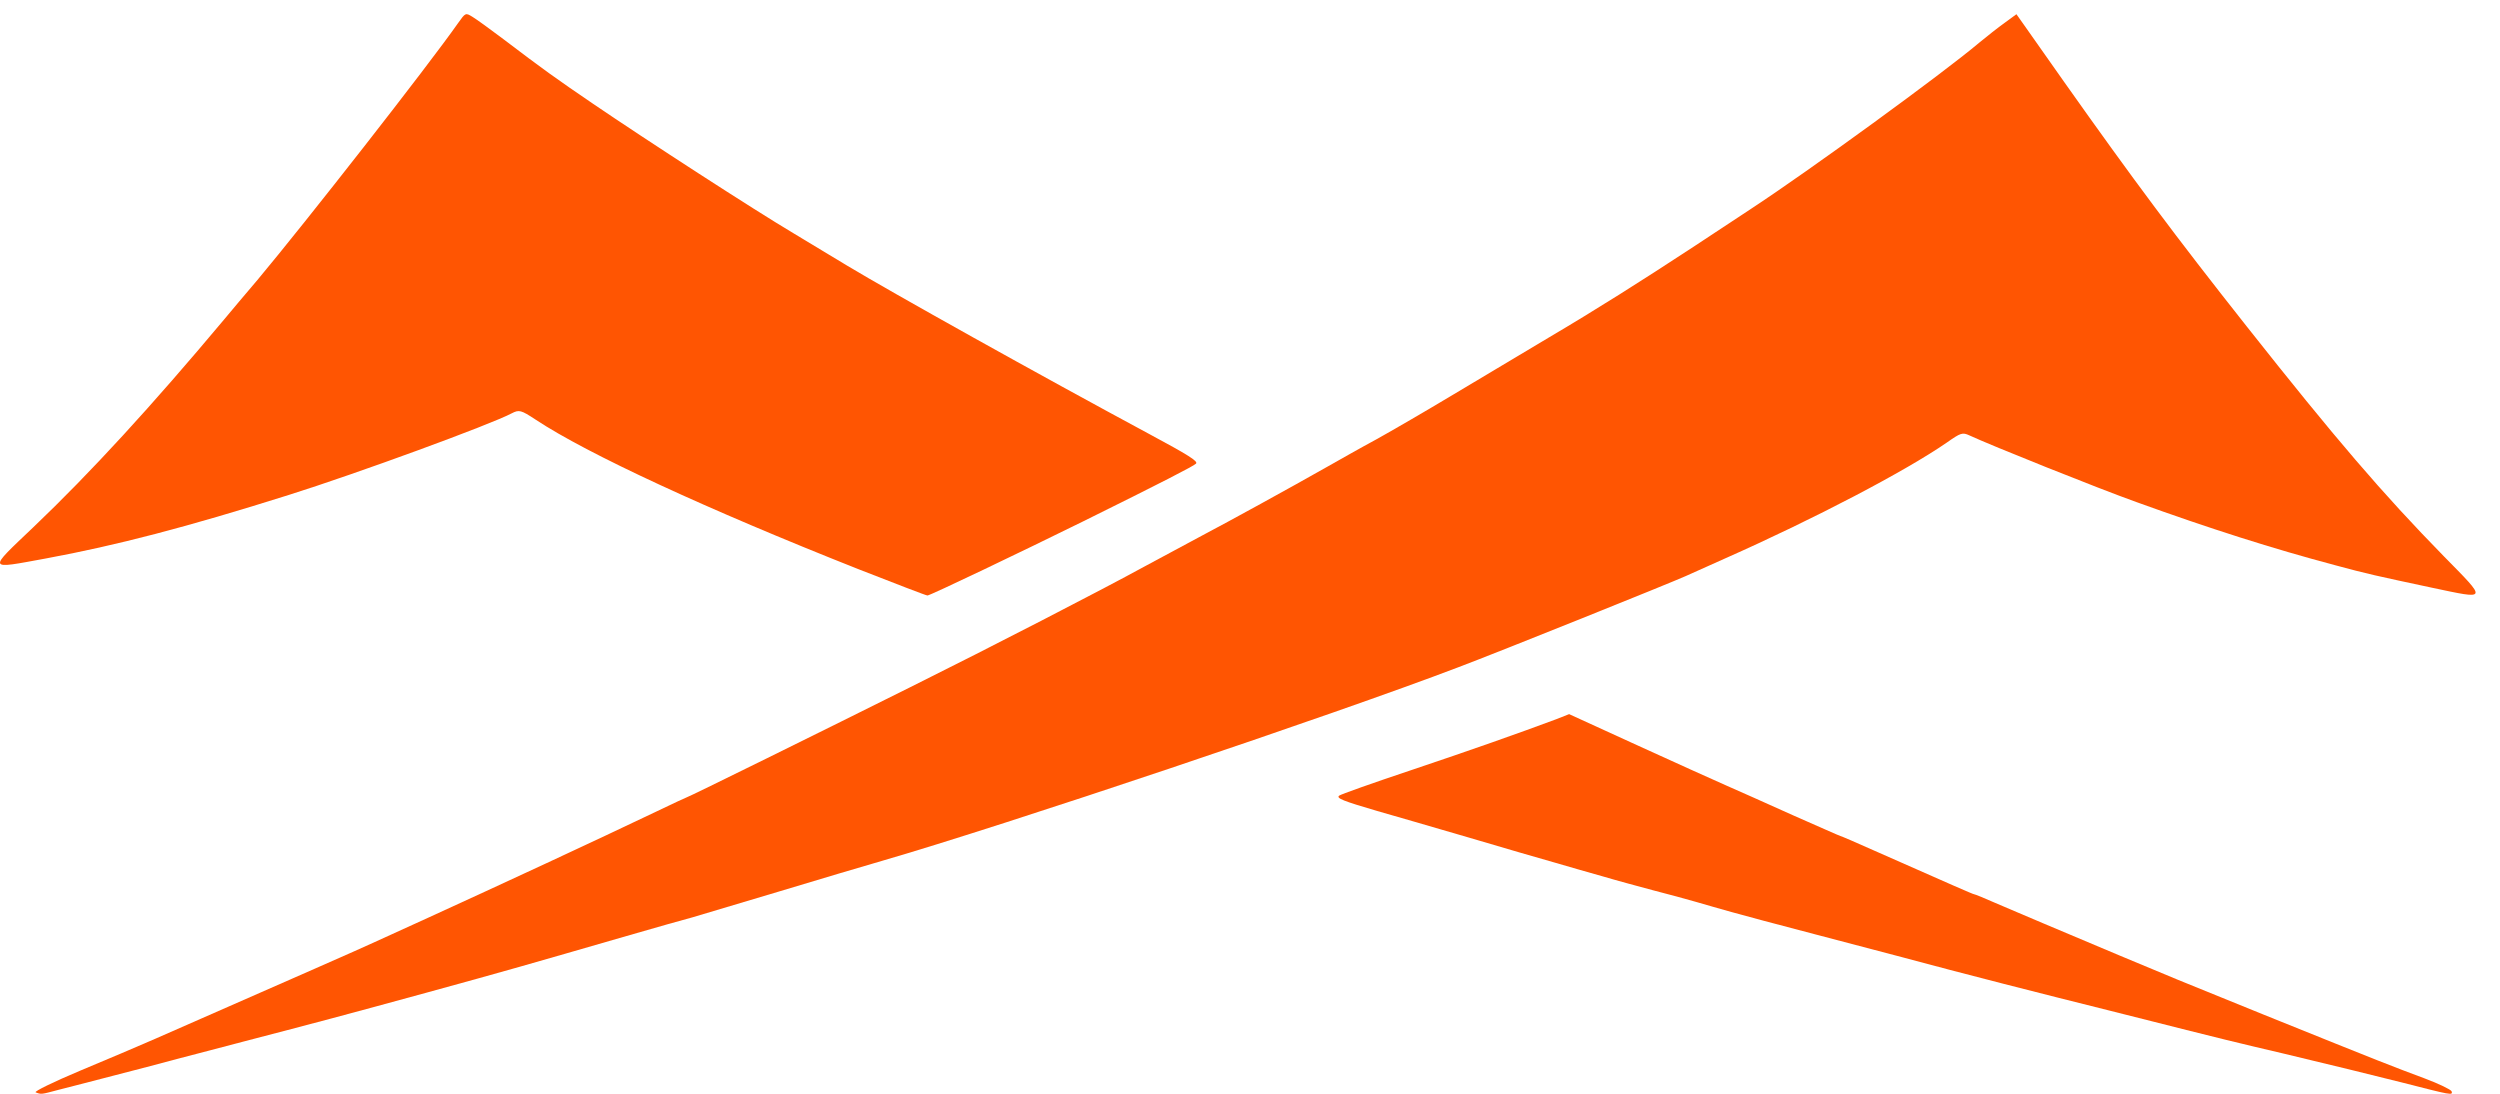
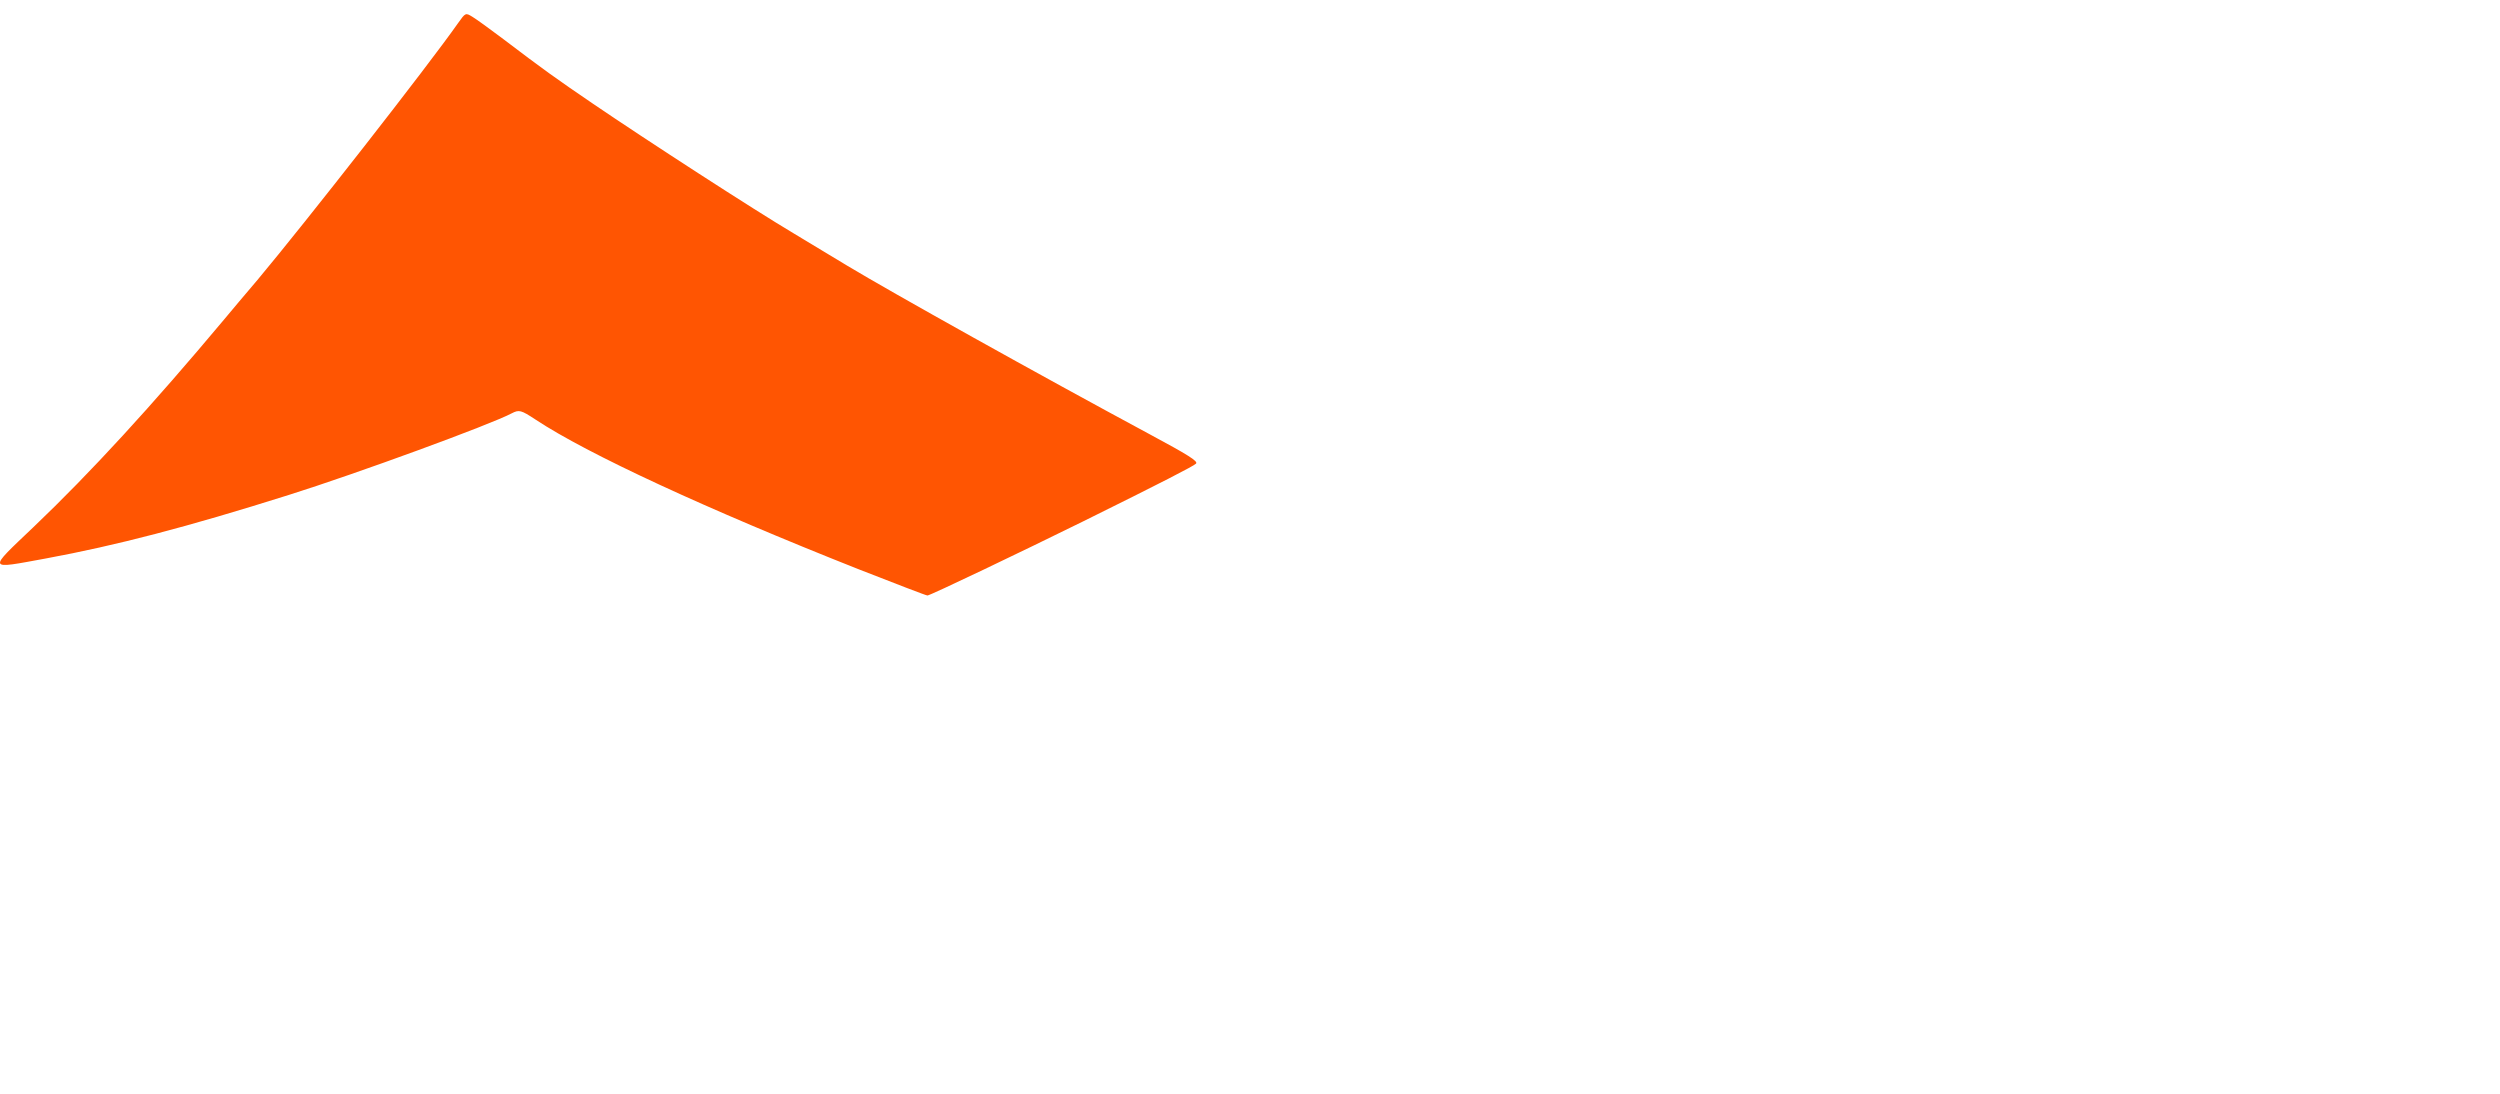
<svg xmlns="http://www.w3.org/2000/svg" width="80" height="35" viewBox="0 0 80 35" fill="none">
-   <path d="M76.856 34.638C76.088 34.444 74.405 34.03 73.106 33.722C71.815 33.422 70.402 33.074 69.966 32.96C69.538 32.855 68.439 32.571 67.524 32.344C65.378 31.809 62.771 31.145 60.852 30.626C60.015 30.407 58.776 30.083 58.105 29.904C57.433 29.726 56.692 29.532 56.448 29.467C56.212 29.402 55.741 29.272 55.401 29.183C55.07 29.086 54.555 28.948 54.267 28.859C53.98 28.778 53.369 28.607 52.916 28.494C52.462 28.372 51.738 28.178 51.302 28.048C50.875 27.927 50.186 27.732 49.776 27.61C49.366 27.497 48.093 27.124 46.941 26.784C45.79 26.451 44.499 26.07 44.063 25.949C42.982 25.633 42.755 25.543 42.851 25.462C42.895 25.422 43.924 25.057 45.136 24.652C47.116 23.987 48.607 23.46 49.802 23.014L50.212 22.852L52.375 23.841C53.561 24.384 54.843 24.96 55.227 25.13C55.61 25.3 56.587 25.73 57.39 26.095C58.201 26.451 58.872 26.751 58.89 26.751C58.907 26.751 59.404 26.962 59.997 27.229C62.492 28.332 63.137 28.616 63.172 28.616C63.198 28.616 63.495 28.737 63.843 28.891C64.192 29.037 64.881 29.337 65.387 29.548C65.893 29.759 66.992 30.221 67.829 30.577C69.556 31.299 69.547 31.299 72.451 32.474C76.35 34.047 76.524 34.111 77.588 34.509C78.042 34.679 78.425 34.865 78.452 34.922C78.495 35.06 78.443 35.044 76.856 34.638Z" fill="#FF5502" />
-   <path d="M1.141 34.955C1.081 34.929 1.717 34.618 2.56 34.264C3.411 33.91 4.486 33.452 4.959 33.245C9.705 31.162 11.553 30.35 11.923 30.177C12.112 30.091 12.903 29.728 13.686 29.374C16.05 28.294 19.051 26.902 20.985 25.978C21.519 25.719 21.974 25.511 21.983 25.511C22.026 25.511 26.385 23.36 29.205 21.952C31.724 20.699 35.258 18.876 36.6 18.141C37.124 17.856 37.95 17.416 38.448 17.148C39.351 16.672 41.285 15.61 42.489 14.927C42.842 14.728 43.538 14.331 44.037 14.063C44.536 13.787 45.636 13.147 46.487 12.637C47.339 12.128 48.714 11.307 49.54 10.814C51.105 9.89 52.497 9.008 54.183 7.903C54.724 7.548 55.558 6.995 56.031 6.684C57.888 5.466 62.153 2.364 63.34 1.362C63.58 1.163 63.941 0.878 64.148 0.731L64.526 0.455L64.758 0.783C64.879 0.956 65.463 1.785 66.048 2.615C68.266 5.751 69.625 7.574 71.886 10.434C74.741 14.046 76.237 15.791 78.206 17.804C79.607 19.23 79.624 19.187 77.819 18.806C76.039 18.426 75.755 18.366 74.732 18.089C72.746 17.562 70.708 16.914 68.37 16.068C67.114 15.618 63.709 14.253 63.022 13.933C62.798 13.83 62.746 13.847 62.291 14.167C60.975 15.074 58.078 16.595 55.214 17.865C54.81 18.046 54.243 18.297 53.942 18.435C53.486 18.642 47.966 20.863 46.659 21.355C42.67 22.876 32.18 26.401 28.216 27.55C27.675 27.706 26.187 28.147 24.906 28.535C23.634 28.916 22.396 29.287 22.155 29.356C21.923 29.417 20.968 29.685 20.048 29.953C16.85 30.877 16.291 31.041 13.643 31.767C11.055 32.475 10.178 32.709 7.753 33.34C7.117 33.504 6.223 33.746 5.775 33.858C5.328 33.979 4.383 34.229 3.669 34.411C2.964 34.592 2.147 34.808 1.863 34.877C1.313 35.024 1.322 35.024 1.141 34.955Z" fill="#FF5502" />
  <path d="M27.458 18.209C22.624 16.294 18.796 14.526 17.135 13.425C16.672 13.12 16.61 13.104 16.374 13.227C15.71 13.581 11.427 15.151 9.233 15.841C5.973 16.869 3.726 17.453 1.463 17.872C-0.425 18.217 -0.408 18.275 1.069 16.869C2.914 15.11 4.854 12.989 7.162 10.235C7.389 9.963 7.87 9.388 8.237 8.96C9.784 7.111 13.682 2.129 14.652 0.748C14.897 0.402 14.897 0.402 15.124 0.542C15.247 0.616 15.666 0.92 16.06 1.216C17.423 2.252 17.808 2.523 18.953 3.304C20.692 4.488 24.119 6.708 25.404 7.472C26.033 7.851 26.793 8.311 27.108 8.5C28.542 9.363 33.209 11.969 36.784 13.893C38.008 14.551 38.358 14.765 38.27 14.838C38.183 14.921 37.178 15.439 34.669 16.68C32.702 17.65 29.748 19.064 29.678 19.056C29.634 19.056 28.638 18.67 27.458 18.209Z" fill="#FF5502" />
</svg>